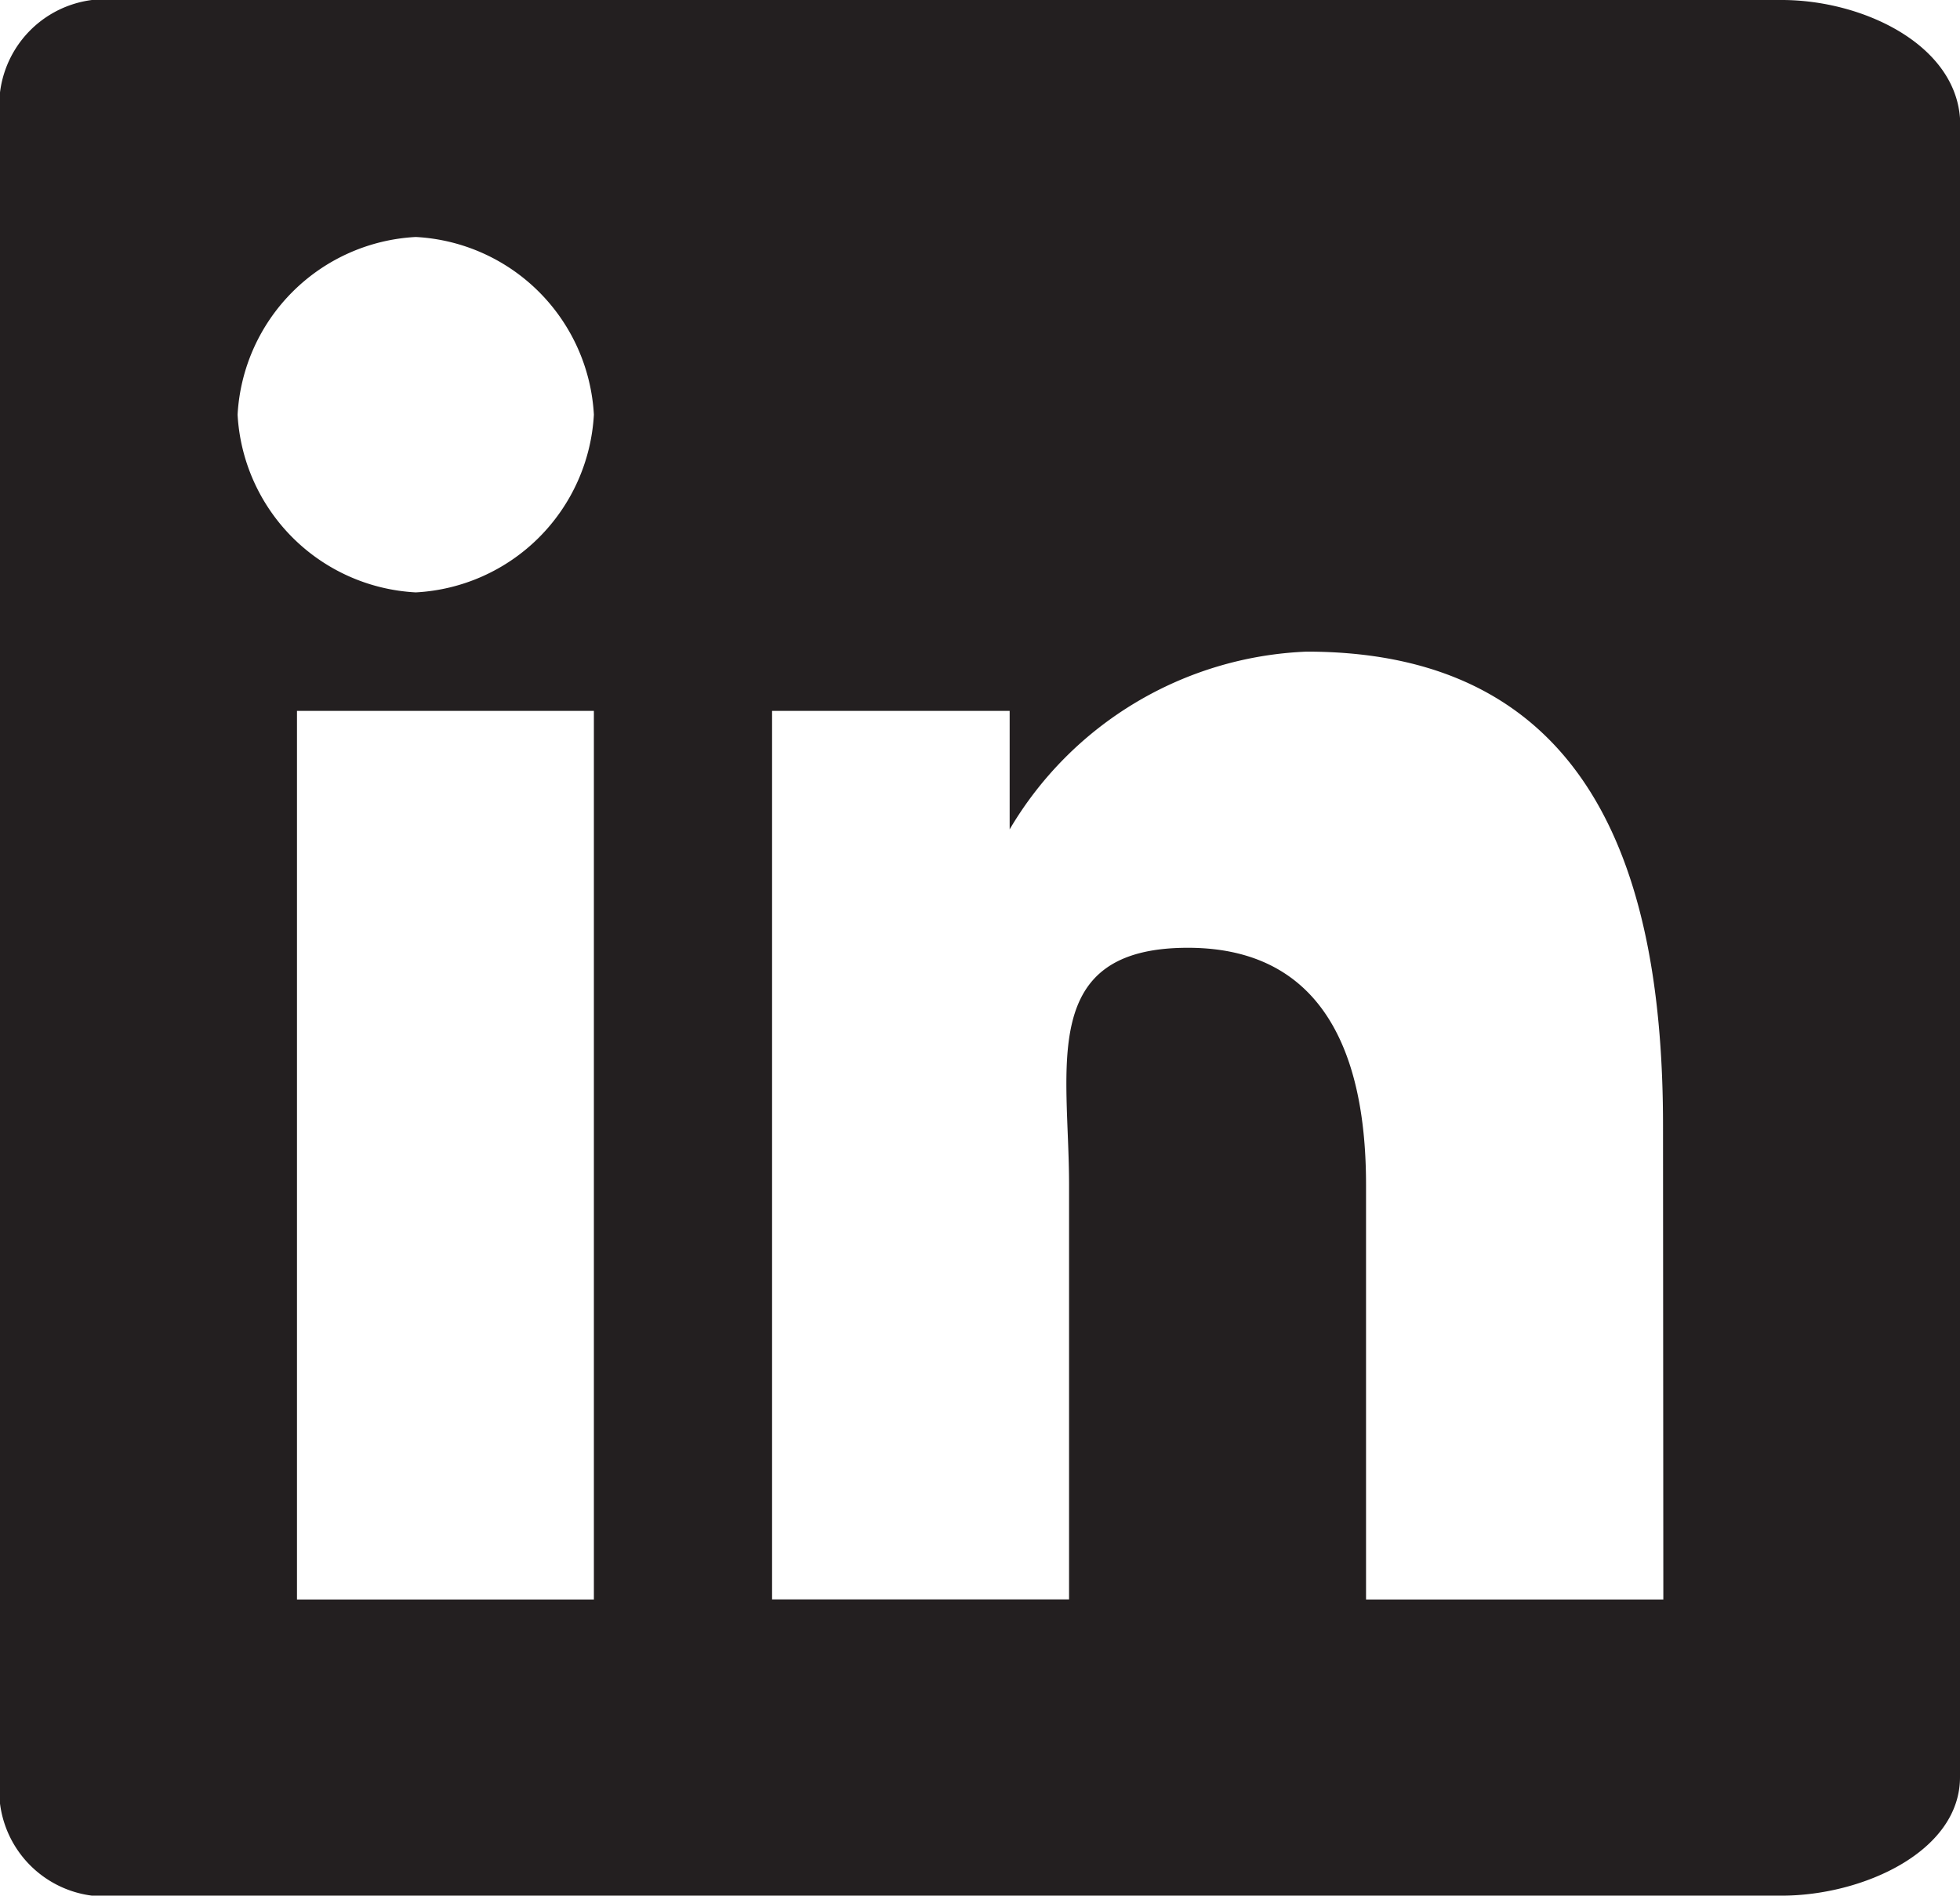
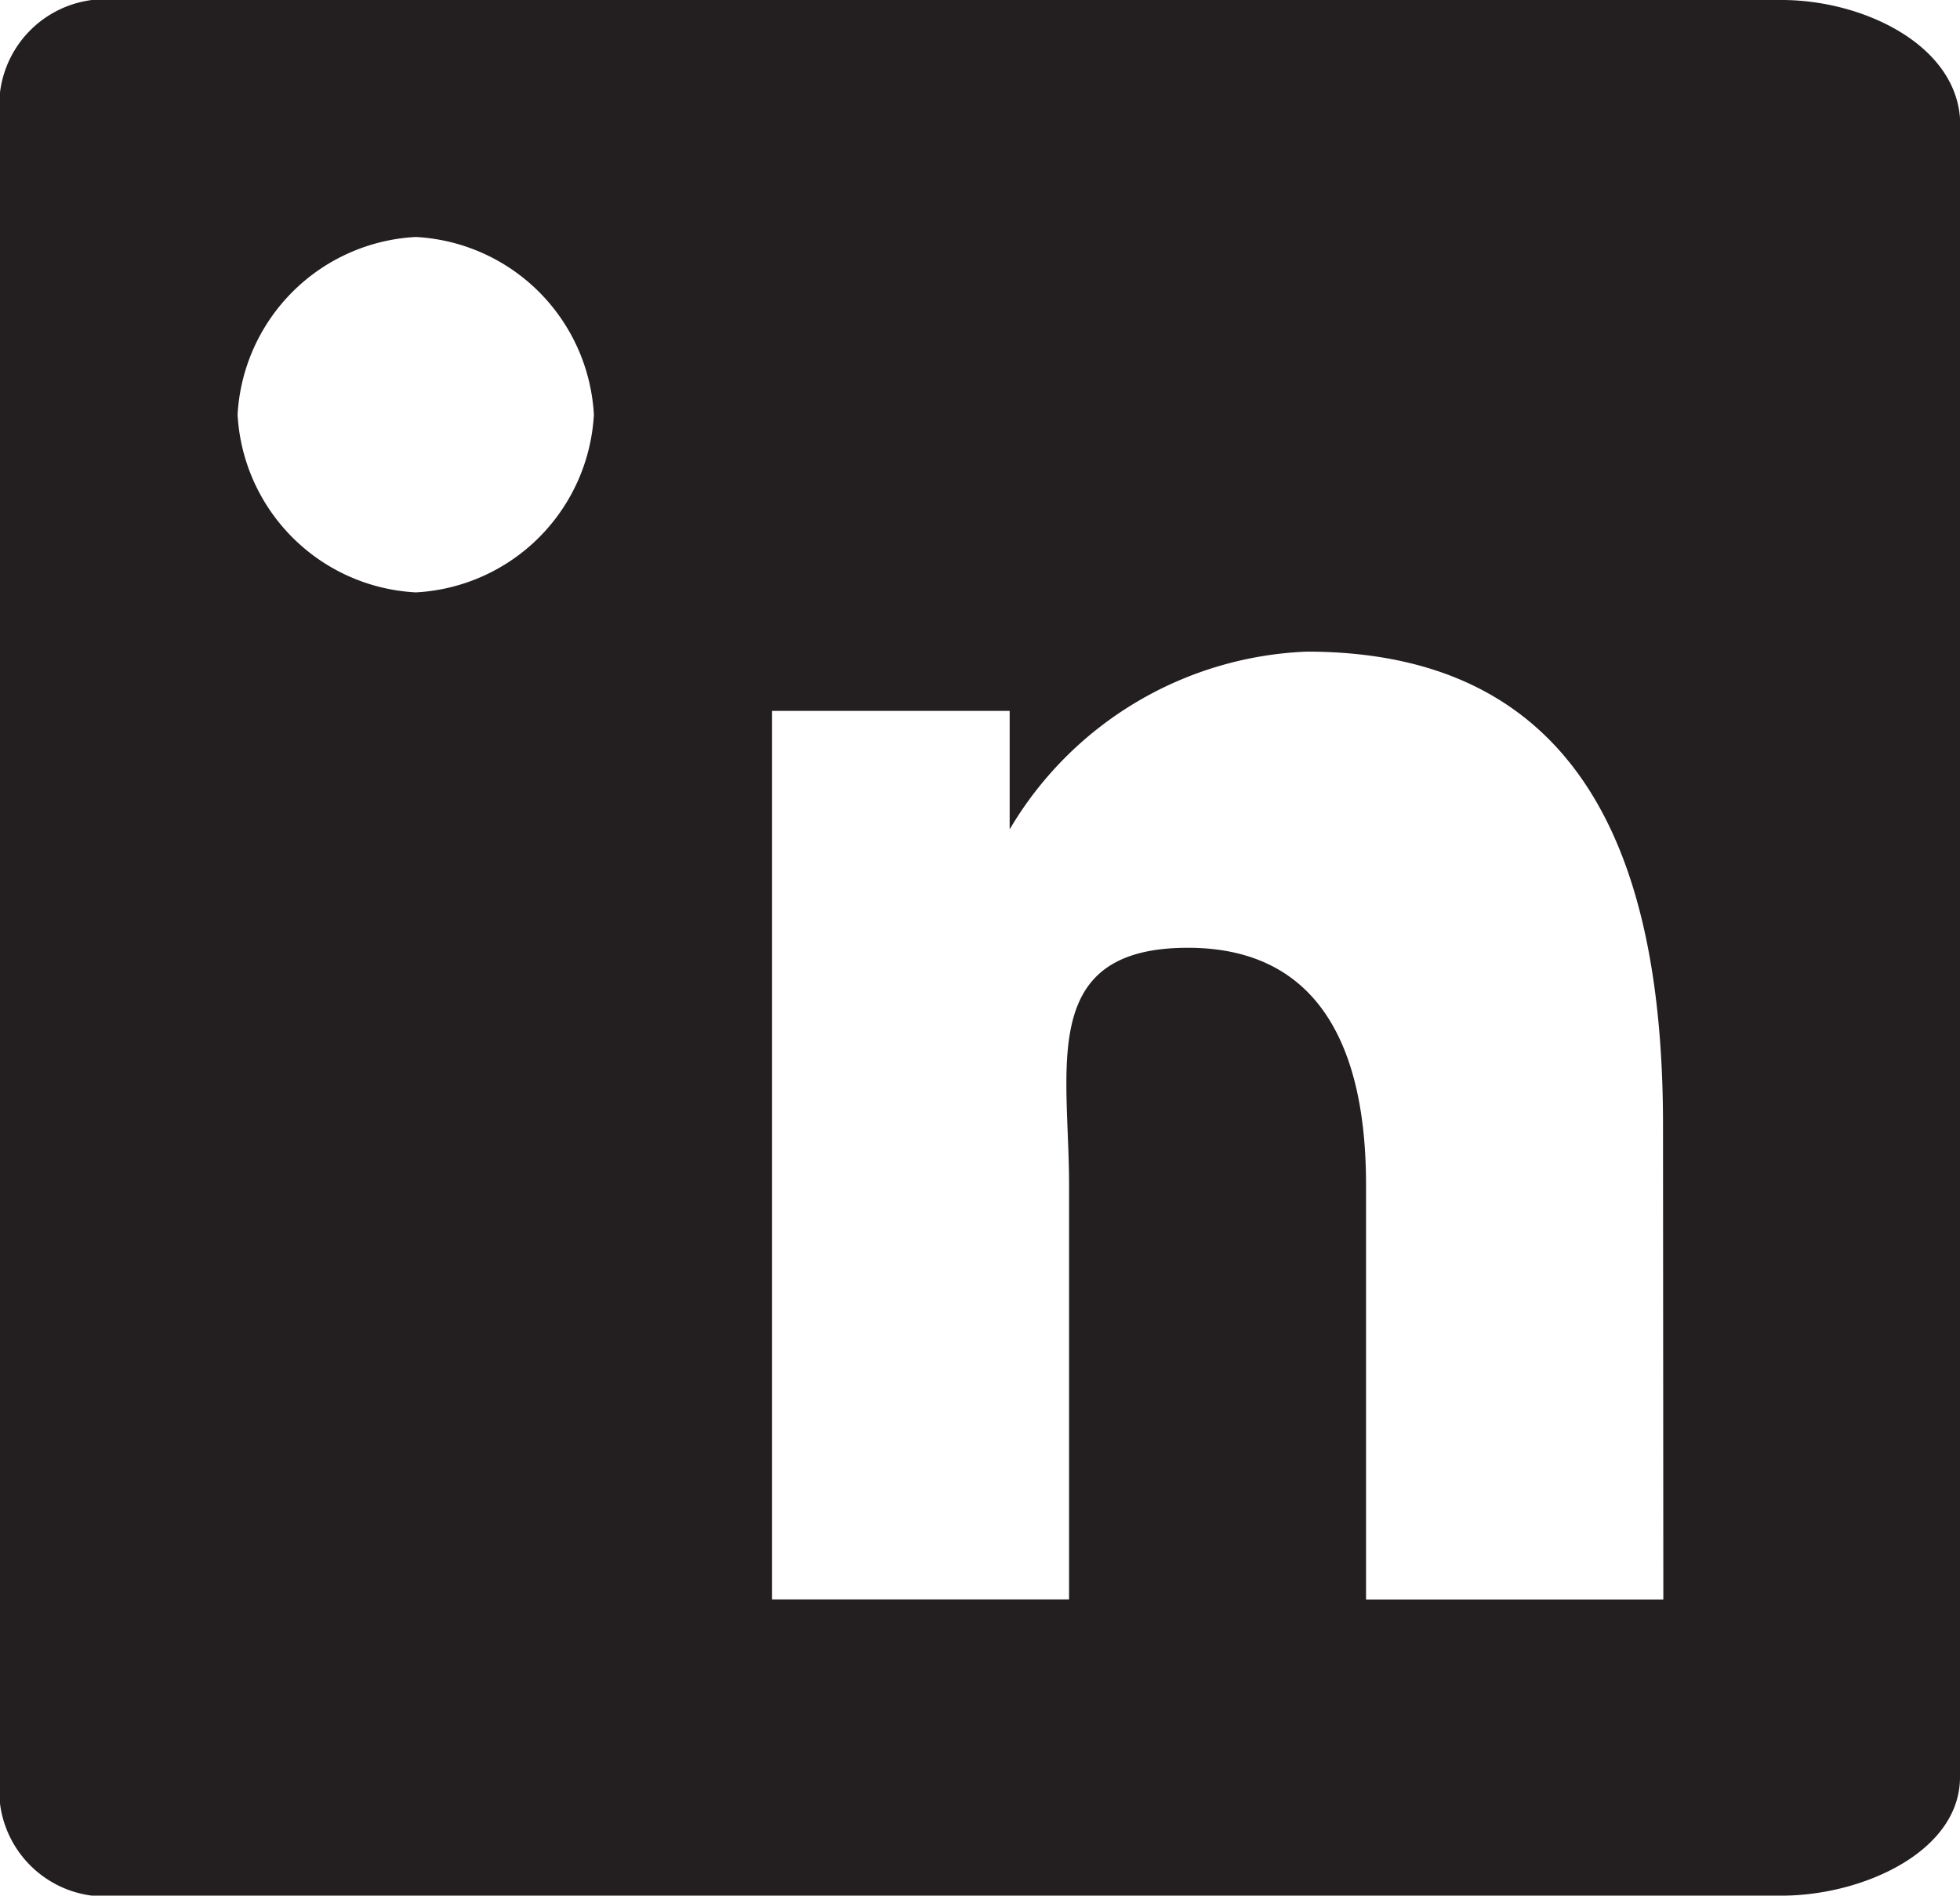
<svg xmlns="http://www.w3.org/2000/svg" id="Group_14" data-name="Group 14" width="24.65" height="23.837" viewBox="0 0 24.65 23.837">
  <g id="Group_113" data-name="Group 113">
-     <path id="Path_232" data-name="Path 232" d="M22.39.314H1.475A1.335,1.335,0,0,0-.019,1.8V22.661a1.335,1.335,0,0,0,1.494,1.49H22.39c1.01,0,2.241-.55,2.241-1.49V1.8C24.563.864,23.4.314,22.39.314ZM7.45,20.427H3.716V9.253H7.45ZM5.21,7.763A2.369,2.369,0,0,1,2.969,5.528,2.369,2.369,0,0,1,5.21,3.294,2.369,2.369,0,0,1,7.45,5.528,2.369,2.369,0,0,1,5.21,7.763ZM20.9,20.427H17.161V15.212c0-1.343-.356-2.98-2.241-2.98s-1.494,1.5-1.494,2.98v5.214H9.691V9.253h2.988v1.49h0a4.547,4.547,0,0,1,3.735-2.235c3.635,0,4.482,2.871,4.482,5.959Z" transform="translate(0.019 -0.314)" fill="#231f20" />
+     <path id="Path_232" data-name="Path 232" d="M22.39.314H1.475A1.335,1.335,0,0,0-.019,1.8V22.661a1.335,1.335,0,0,0,1.494,1.49H22.39c1.01,0,2.241-.55,2.241-1.49V1.8C24.563.864,23.4.314,22.39.314ZM7.45,20.427H3.716H7.45ZM5.21,7.763A2.369,2.369,0,0,1,2.969,5.528,2.369,2.369,0,0,1,5.21,3.294,2.369,2.369,0,0,1,7.45,5.528,2.369,2.369,0,0,1,5.21,7.763ZM20.9,20.427H17.161V15.212c0-1.343-.356-2.98-2.241-2.98s-1.494,1.5-1.494,2.98v5.214H9.691V9.253h2.988v1.49h0a4.547,4.547,0,0,1,3.735-2.235c3.635,0,4.482,2.871,4.482,5.959Z" transform="translate(0.019 -0.314)" fill="#231f20" />
  </g>
</svg>